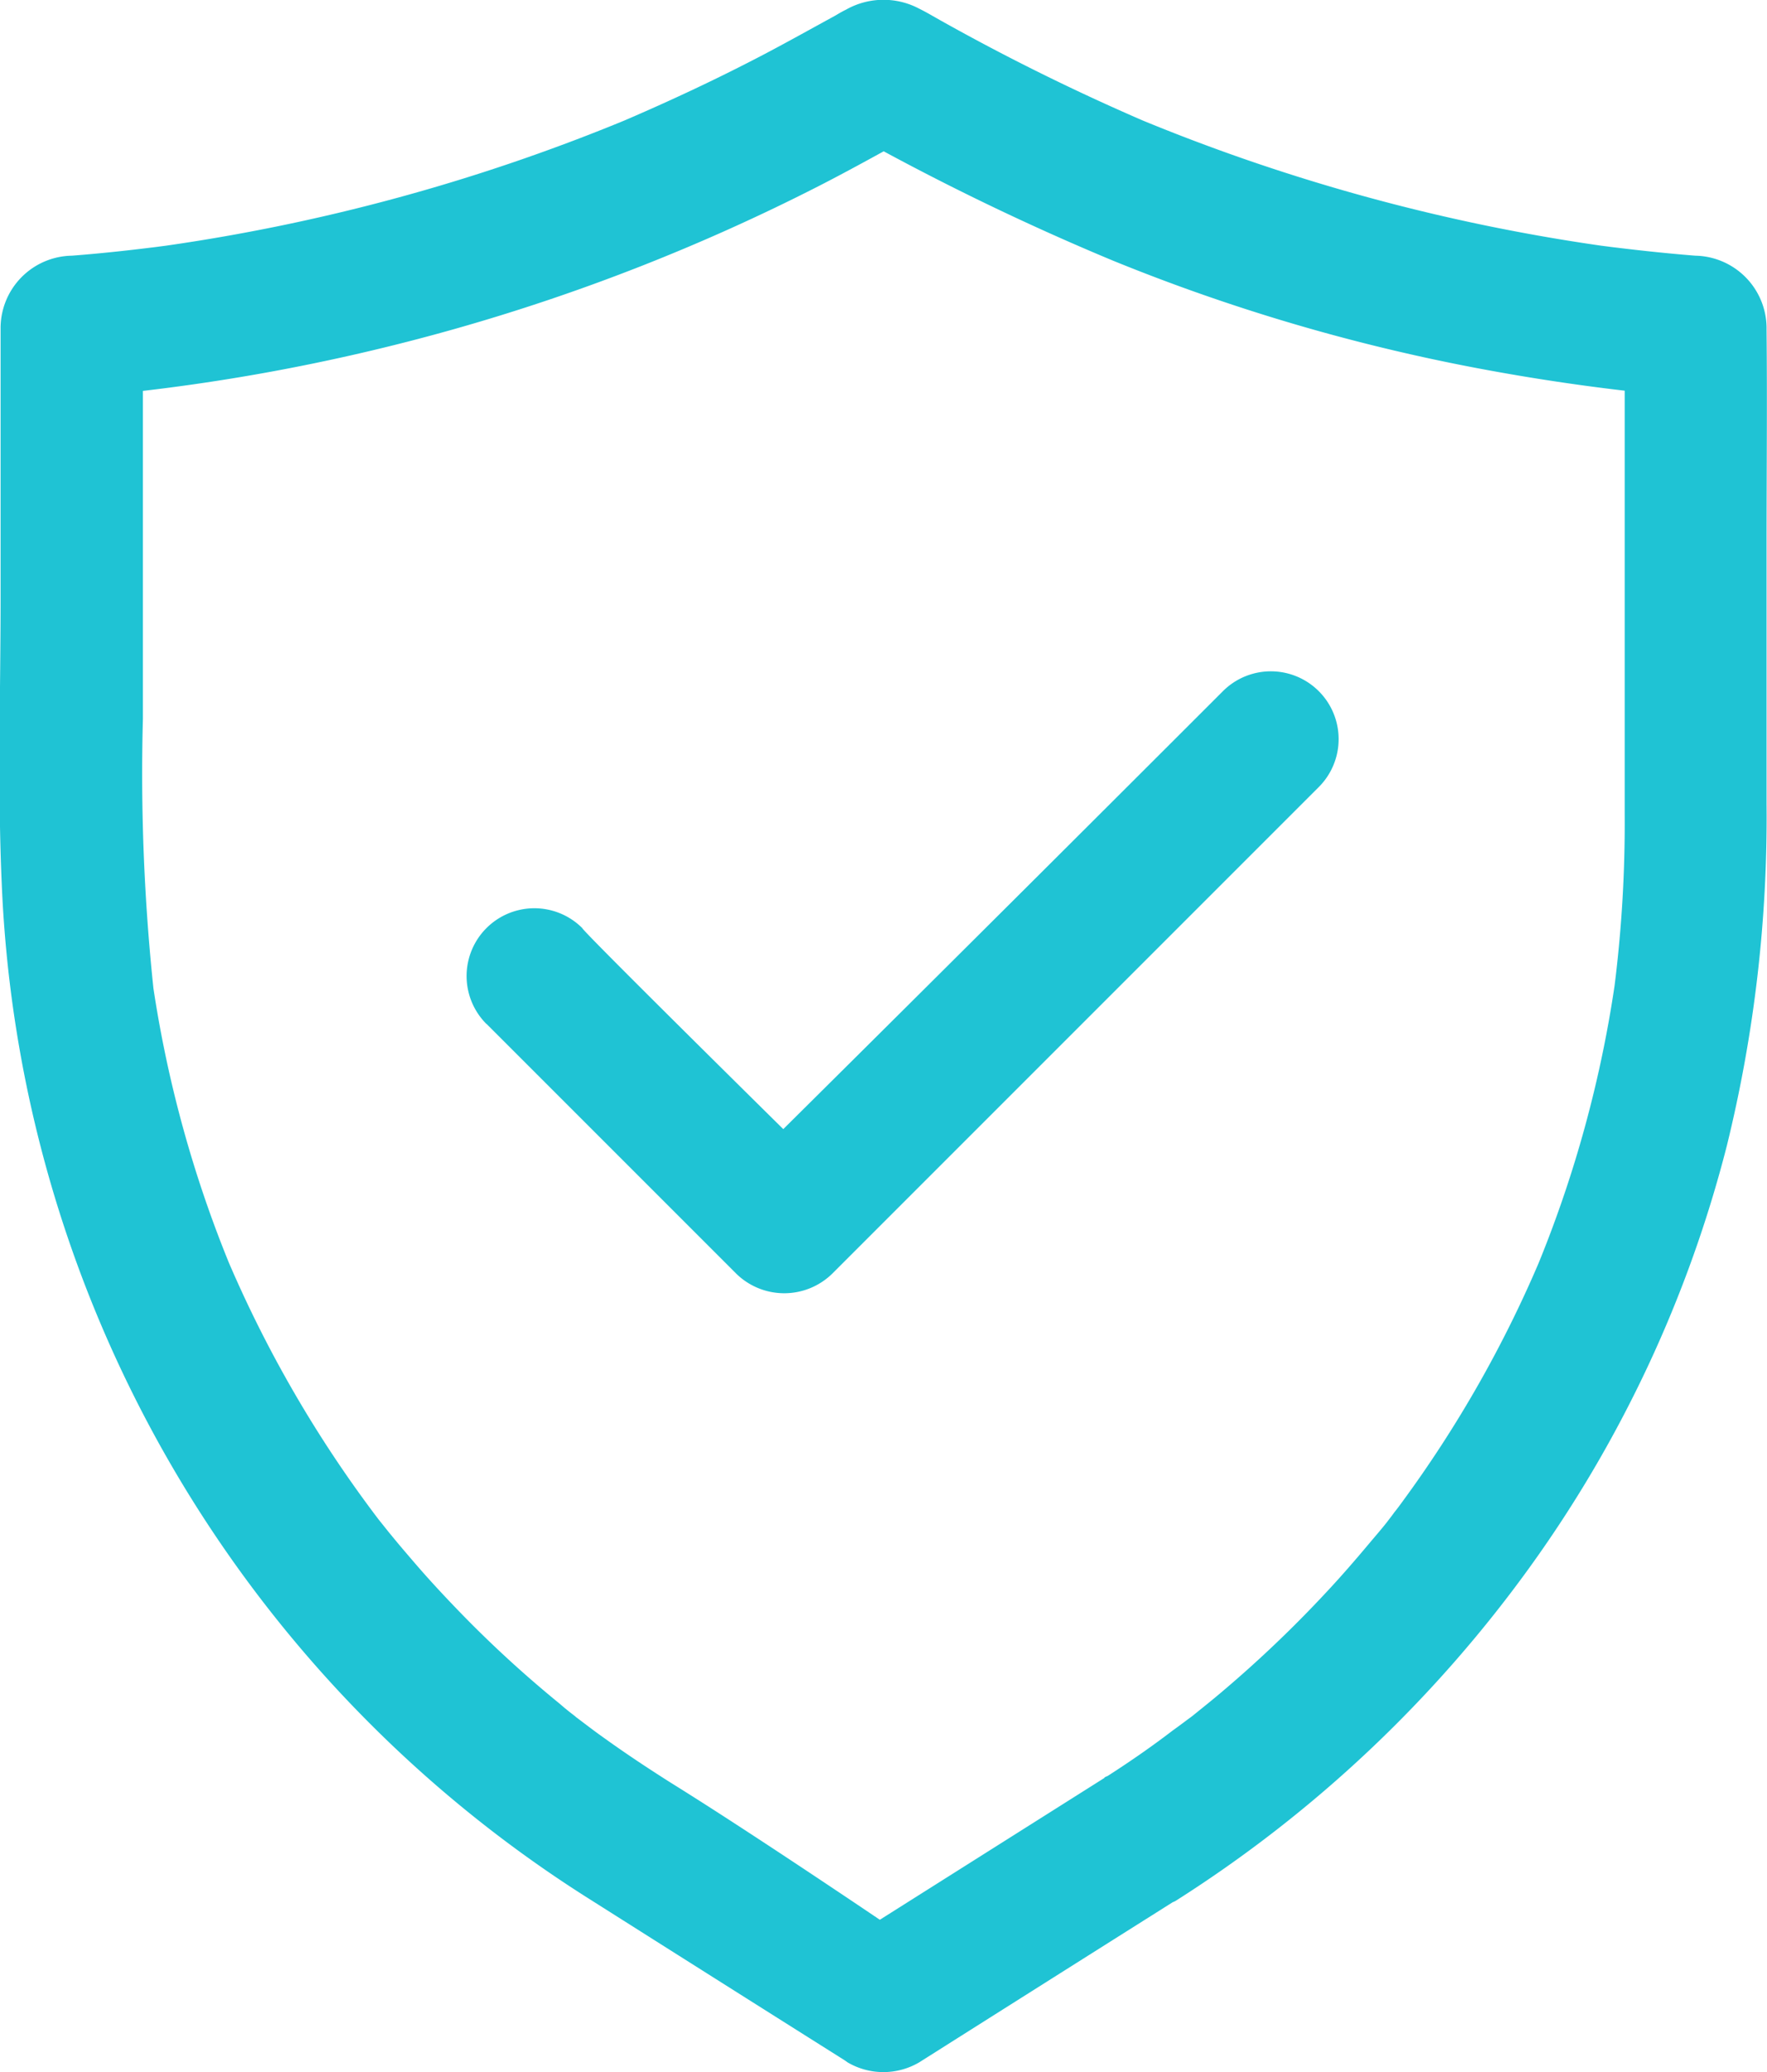
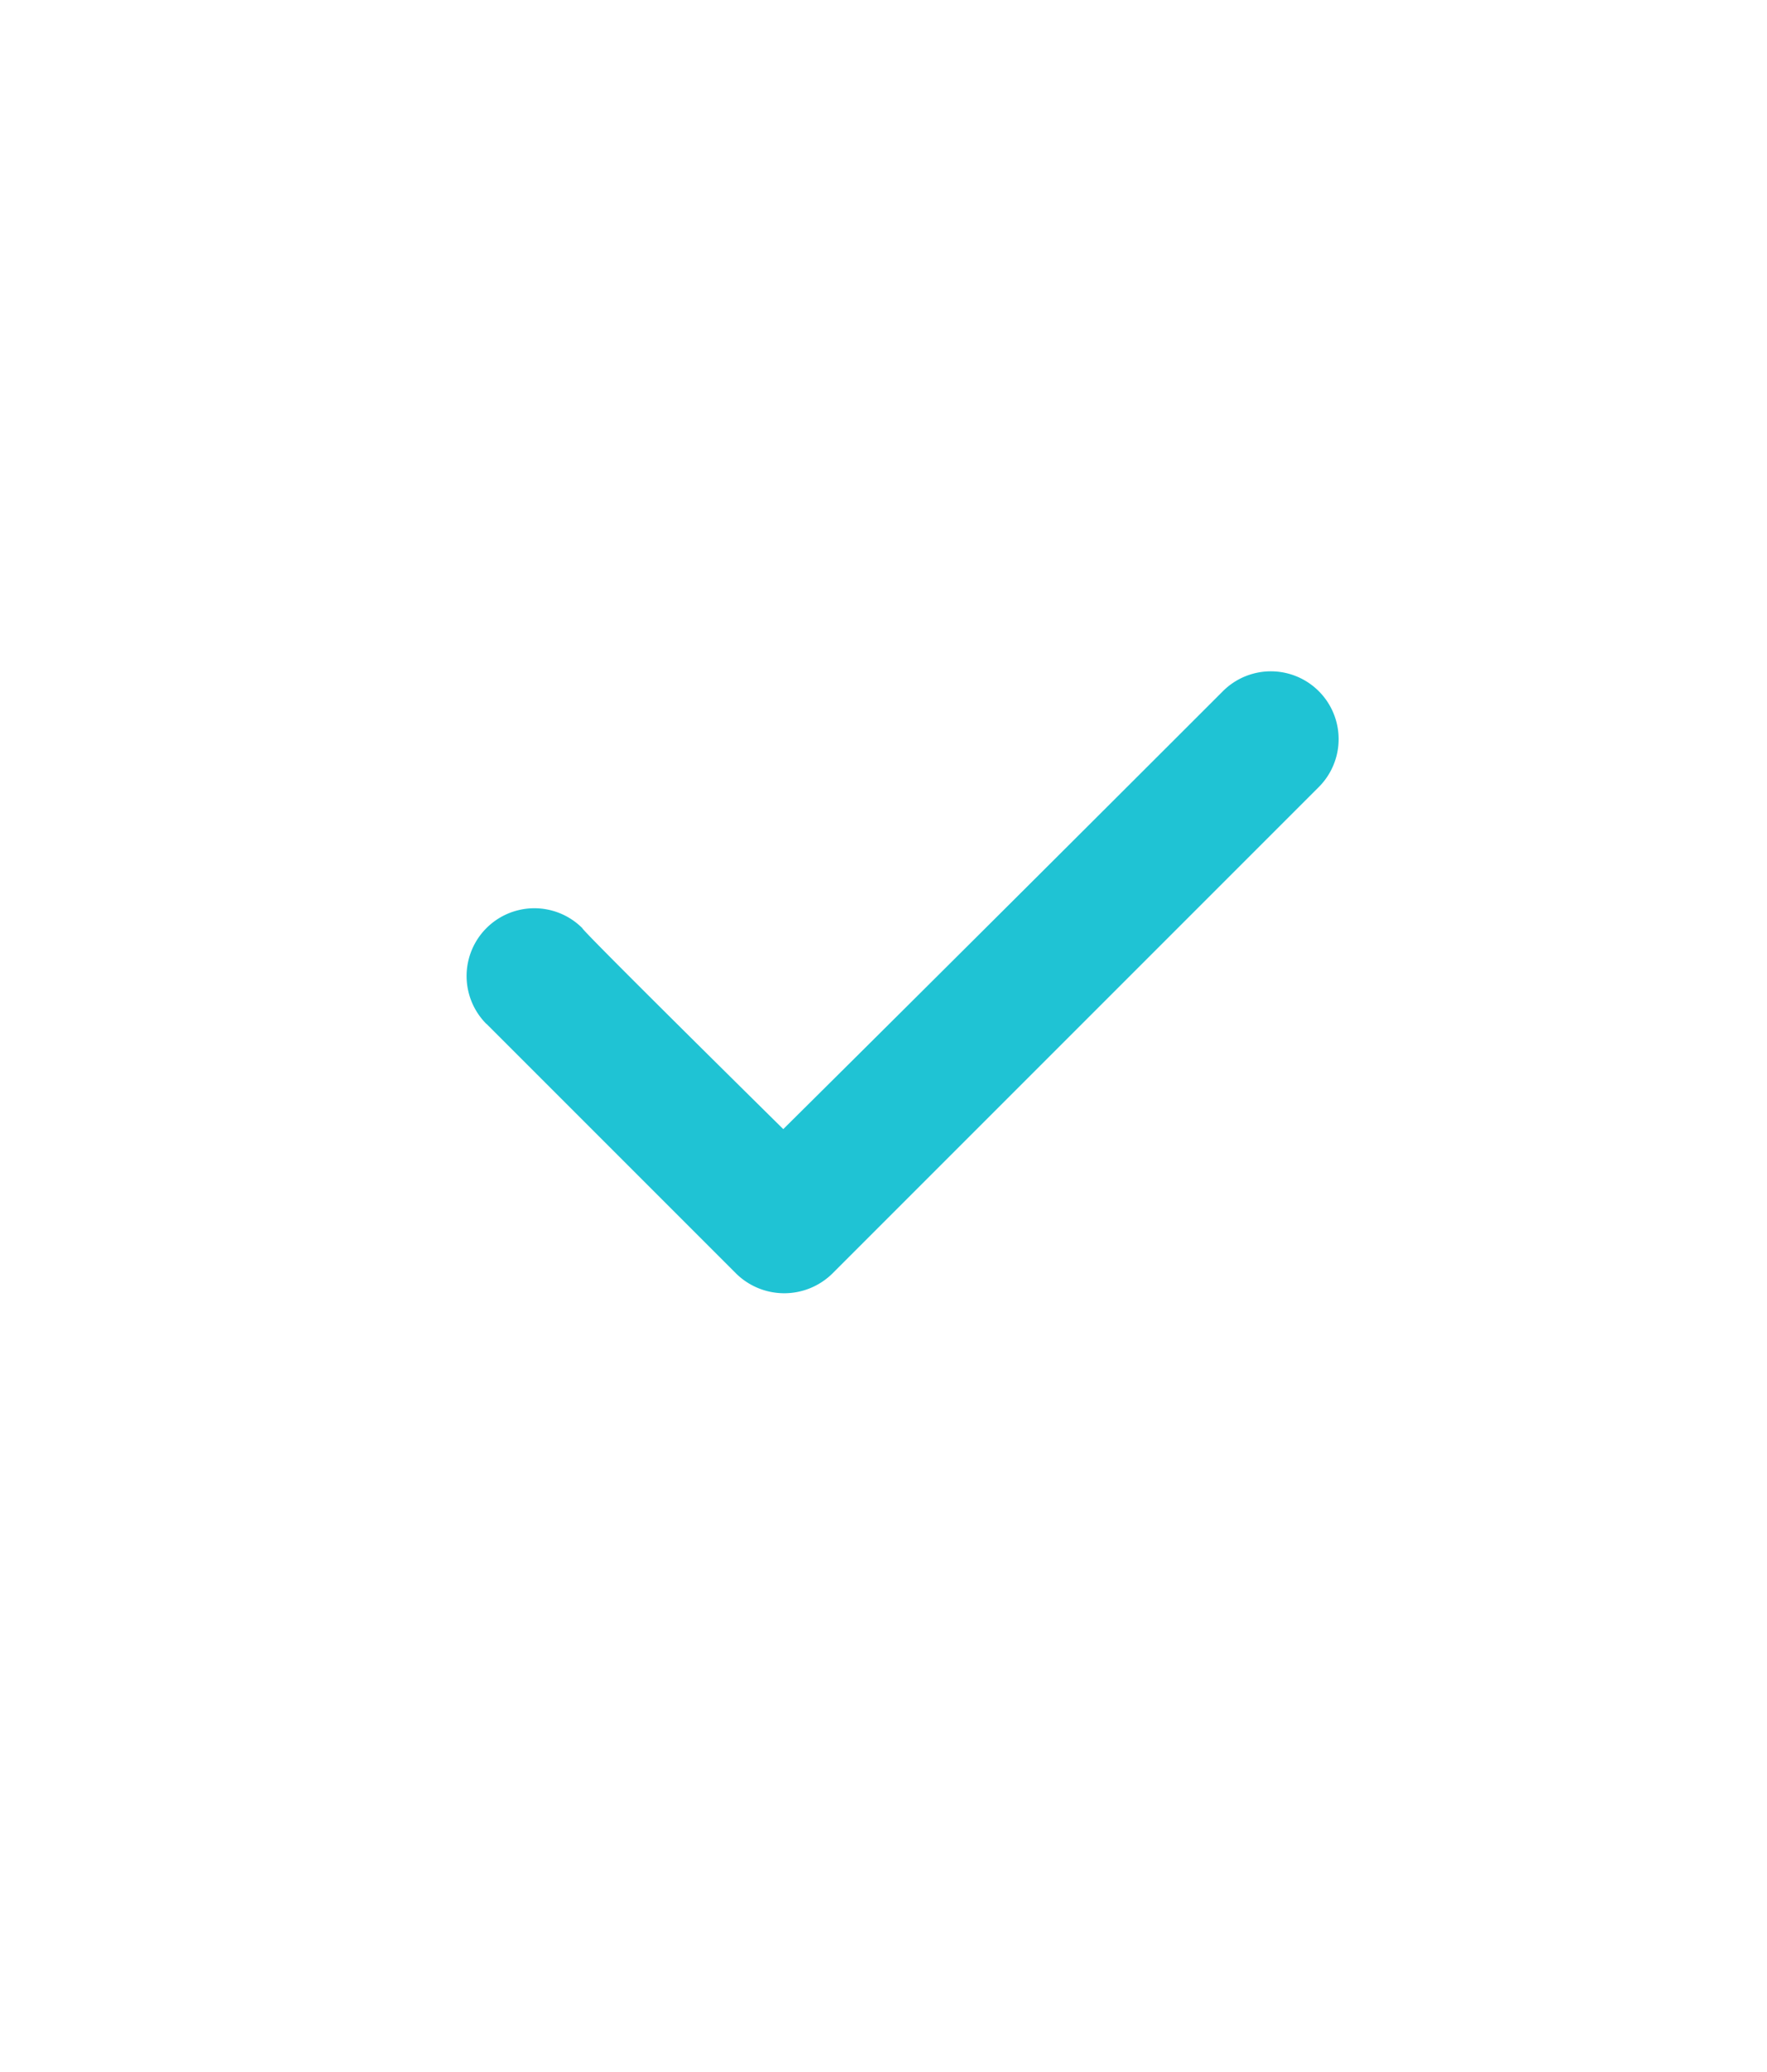
<svg xmlns="http://www.w3.org/2000/svg" width="44.665" height="52.368" viewBox="0 0 44.665 52.368">
  <g id="integrity" transform="translate(0 0)">
-     <path id="Path_985" data-name="Path 985" d="M173.752,85.687c-1.9,1.2-5.685,3.59-5.685,3.59s-2.884-1.951-4.829-3.178c-.245-.156-.491-.305-.73-.461-.485-.311-.964-.634-1.43-.969-.221-.156-.437-.323-.652-.485-.281-.209.353.275.078.06-.048-.036-.1-.072-.144-.114-.132-.1-.257-.2-.383-.311a29.191,29.191,0,0,1-2.537-2.328c-.4-.413-.8-.844-1.173-1.281-.185-.215-.365-.425-.545-.646-.084-.1-.168-.209-.251-.311l-.138-.174c-.191-.245.263.347.066.084a30.85,30.85,0,0,1-3.848-6.636l.18.431a30.411,30.411,0,0,1-2.083-7.618c.024.162.042.317.066.479a51.915,51.915,0,0,1-.275-6.888V49.016l-1.8,1.8A50.428,50.428,0,0,0,166.5,45.473c.868-.443,1.717-.922,2.573-1.388h-1.813a63.762,63.762,0,0,0,6.714,3.267,48.076,48.076,0,0,0,9.132,2.7,53.145,53.145,0,0,0,5.589.76l-1.8-1.8V61.338a33.017,33.017,0,0,1-.275,4.482c.024-.162.042-.317.066-.479a30.277,30.277,0,0,1-2.082,7.618l.18-.431a30.314,30.314,0,0,1-3.477,6.14c-.078.108-.156.215-.239.317-.042.06-.09.12-.132.174-.168.221.114-.144.12-.156-.18.251-.389.491-.586.724-.371.443-.748.88-1.143,1.3a30.453,30.453,0,0,1-2.585,2.465c-.251.215-.509.419-.766.628-.06.048-.12.09-.18.138-.108.084-.048.036.186-.144l-.144.108c-.12.09-.239.18-.365.269-.562.431-1.137.826-1.723,1.2-.79.5.963,3.638,1.807,3.1a32.519,32.519,0,0,0,8.952-8.444,31.546,31.546,0,0,0,4.967-10.628,34.744,34.744,0,0,0,1.005-8.641V54.527c0-1.8.018-3.609,0-5.416v-.09a1.836,1.836,0,0,0-1.8-1.8c-.82-.066-1.64-.156-2.46-.263.162.024.317.042.479.066a48.533,48.533,0,0,1-12.375-3.381l.431.18a55.508,55.508,0,0,1-5.146-2.543c-.18-.1-.359-.209-.545-.3a1.927,1.927,0,0,0-1.855.024c-.1.048-.185.1-.281.156-.592.323-1.179.652-1.771.963-1.173.616-2.376,1.179-3.591,1.7l.431-.18a48.537,48.537,0,0,1-12.375,3.381c.162-.024.317-.042.479-.066-.82.108-1.64.2-2.46.263a1.832,1.832,0,0,0-1.8,1.8v6.816c0,2.424-.078,4.865.03,7.283a31.9,31.9,0,0,0,14.907,25.666q3.133,1.984,6.271,3.962c.066.042.138.084.2.132a1.788,1.788,0,0,0,1.813,0q2.846-1.8,5.685-3.591c.269-.168.539-.341.808-.509.8-.5-.97-3.632-1.819-3.094Z" transform="translate(-145.827 -40.759)" fill="#1fc3d4" />
    <path id="Path_986" data-name="Path 986" d="M245.081,195.994l6.314,6.314a1.735,1.735,0,0,0,2.423,0l12.3-12.3a1.713,1.713,0,1,0-2.423-2.423c-6.388,6.388-11.113,11.068-11.113,11.068s-5.124-5.054-5.08-5.08a1.713,1.713,0,1,0-2.423,2.423Z" transform="translate(-232.783 -170.117)" fill="#1fc3d4" />
  </g>
</svg>